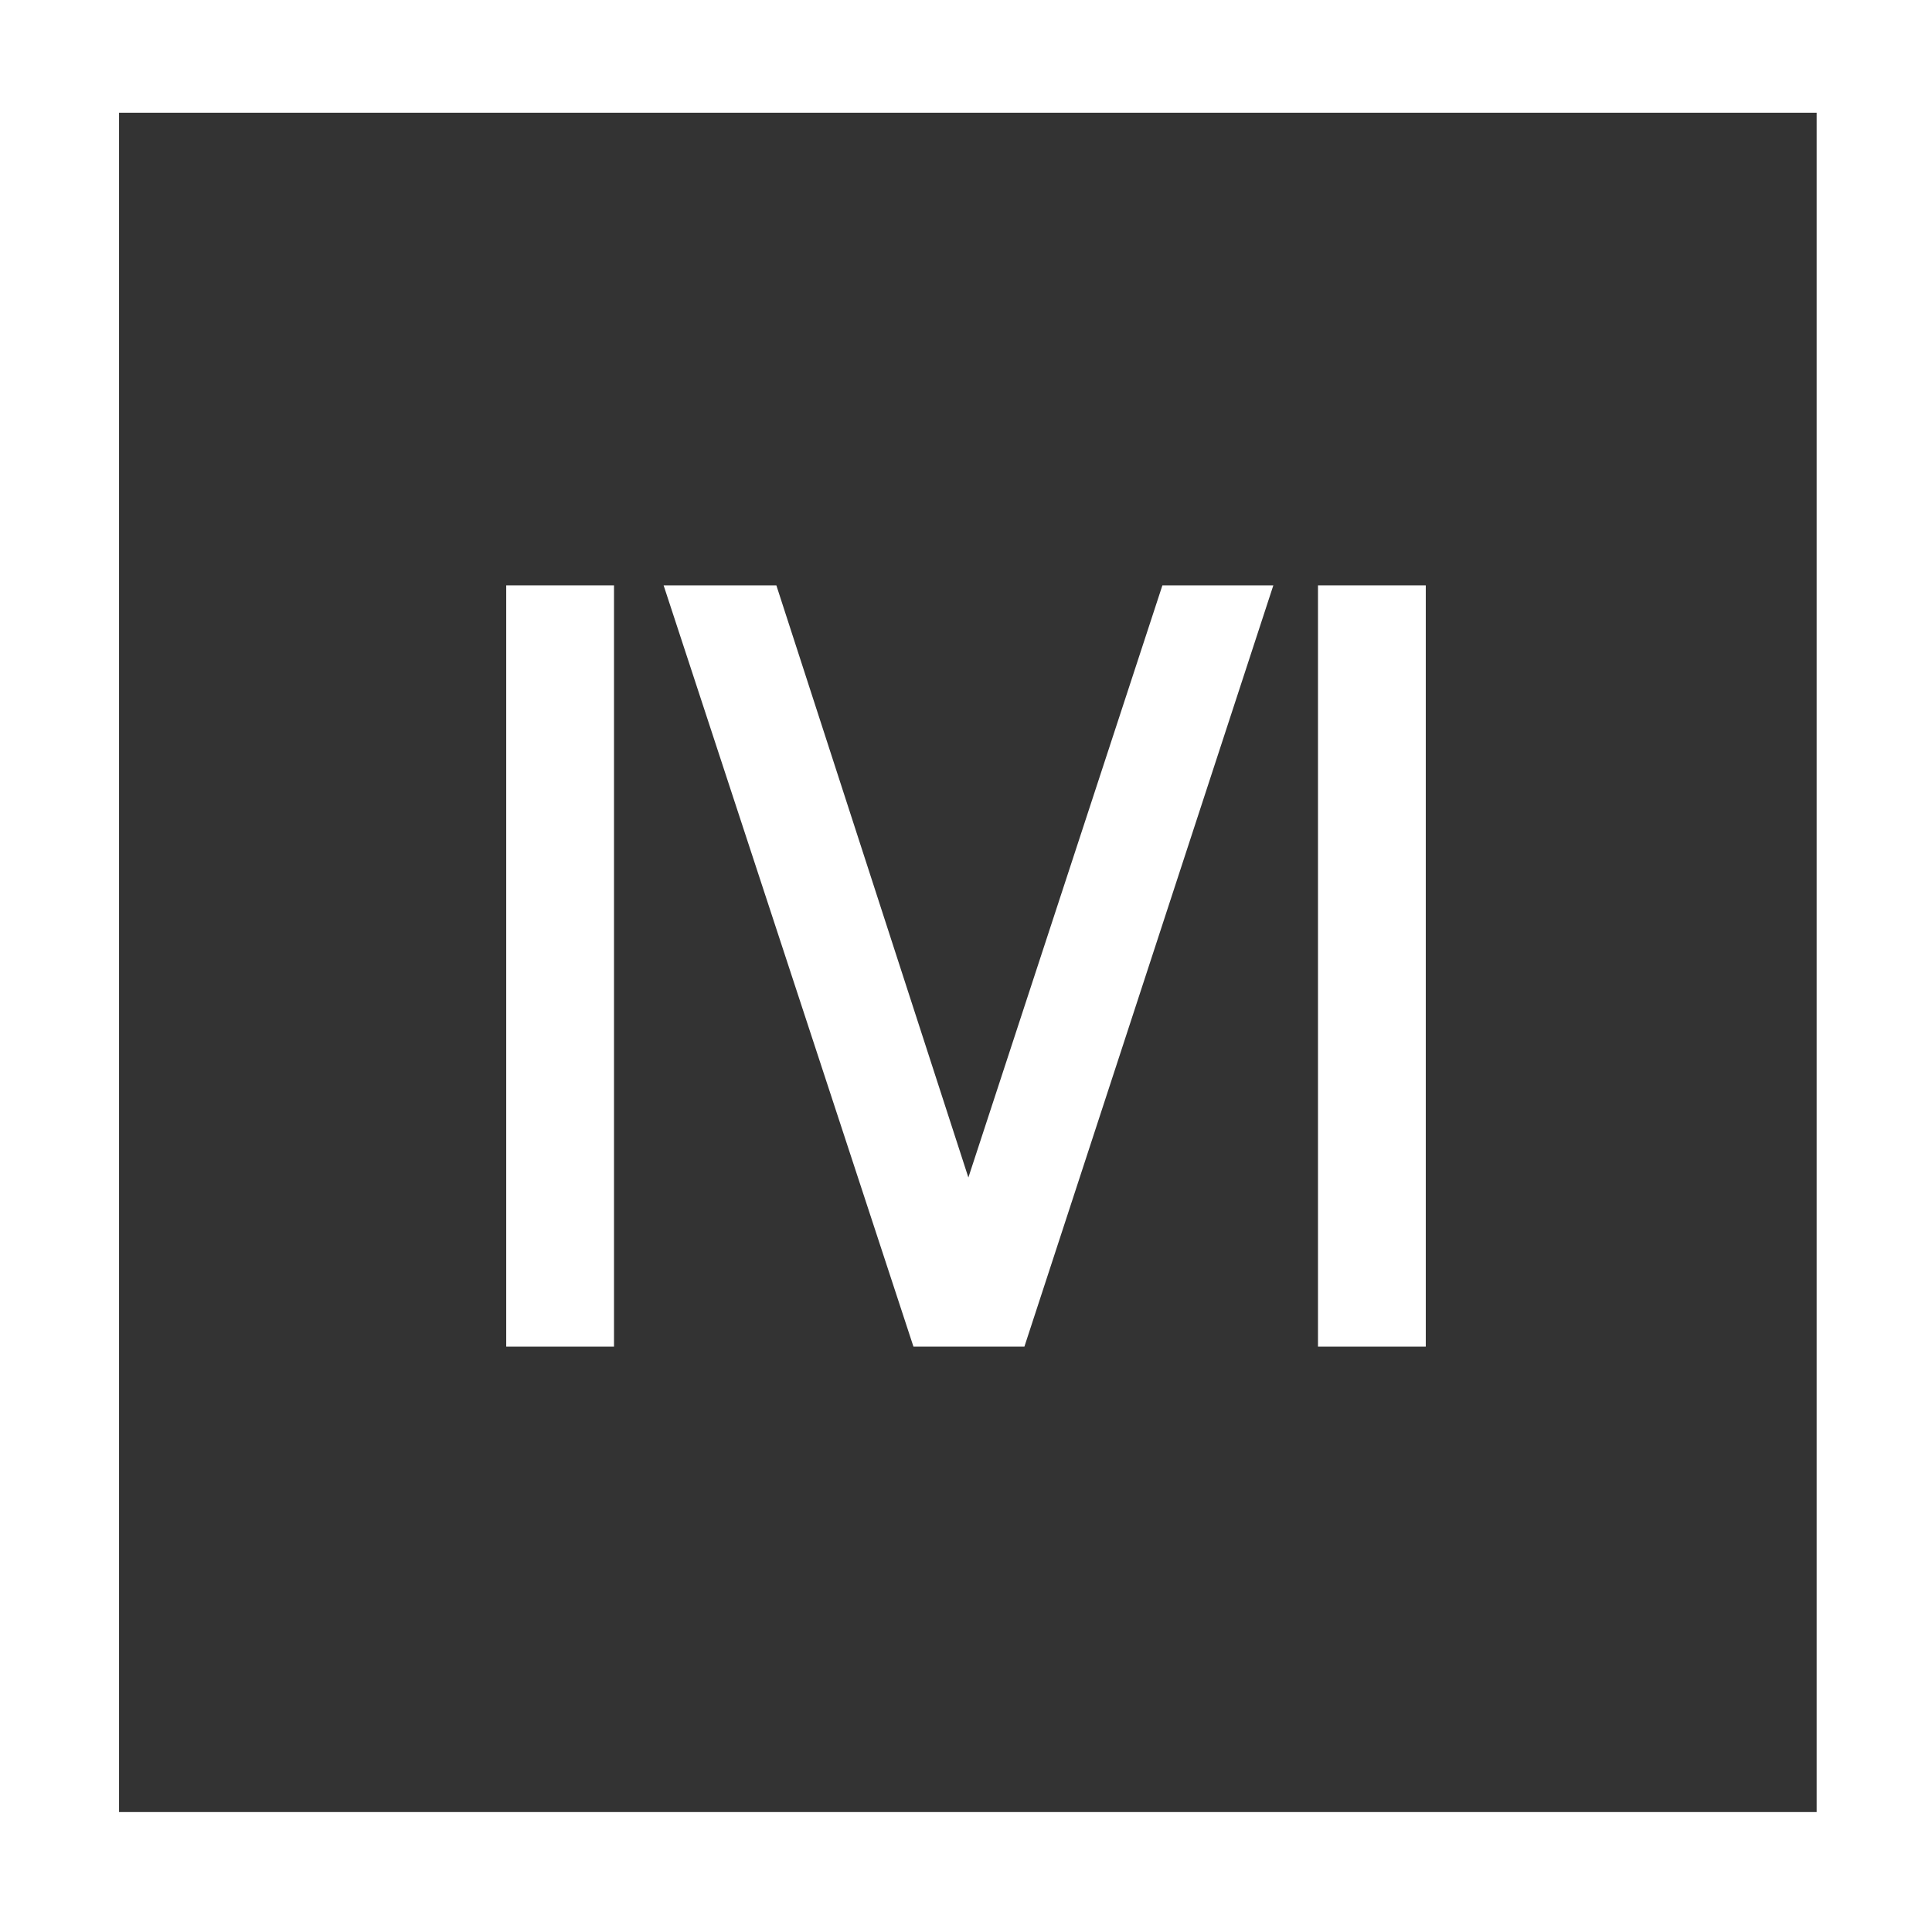
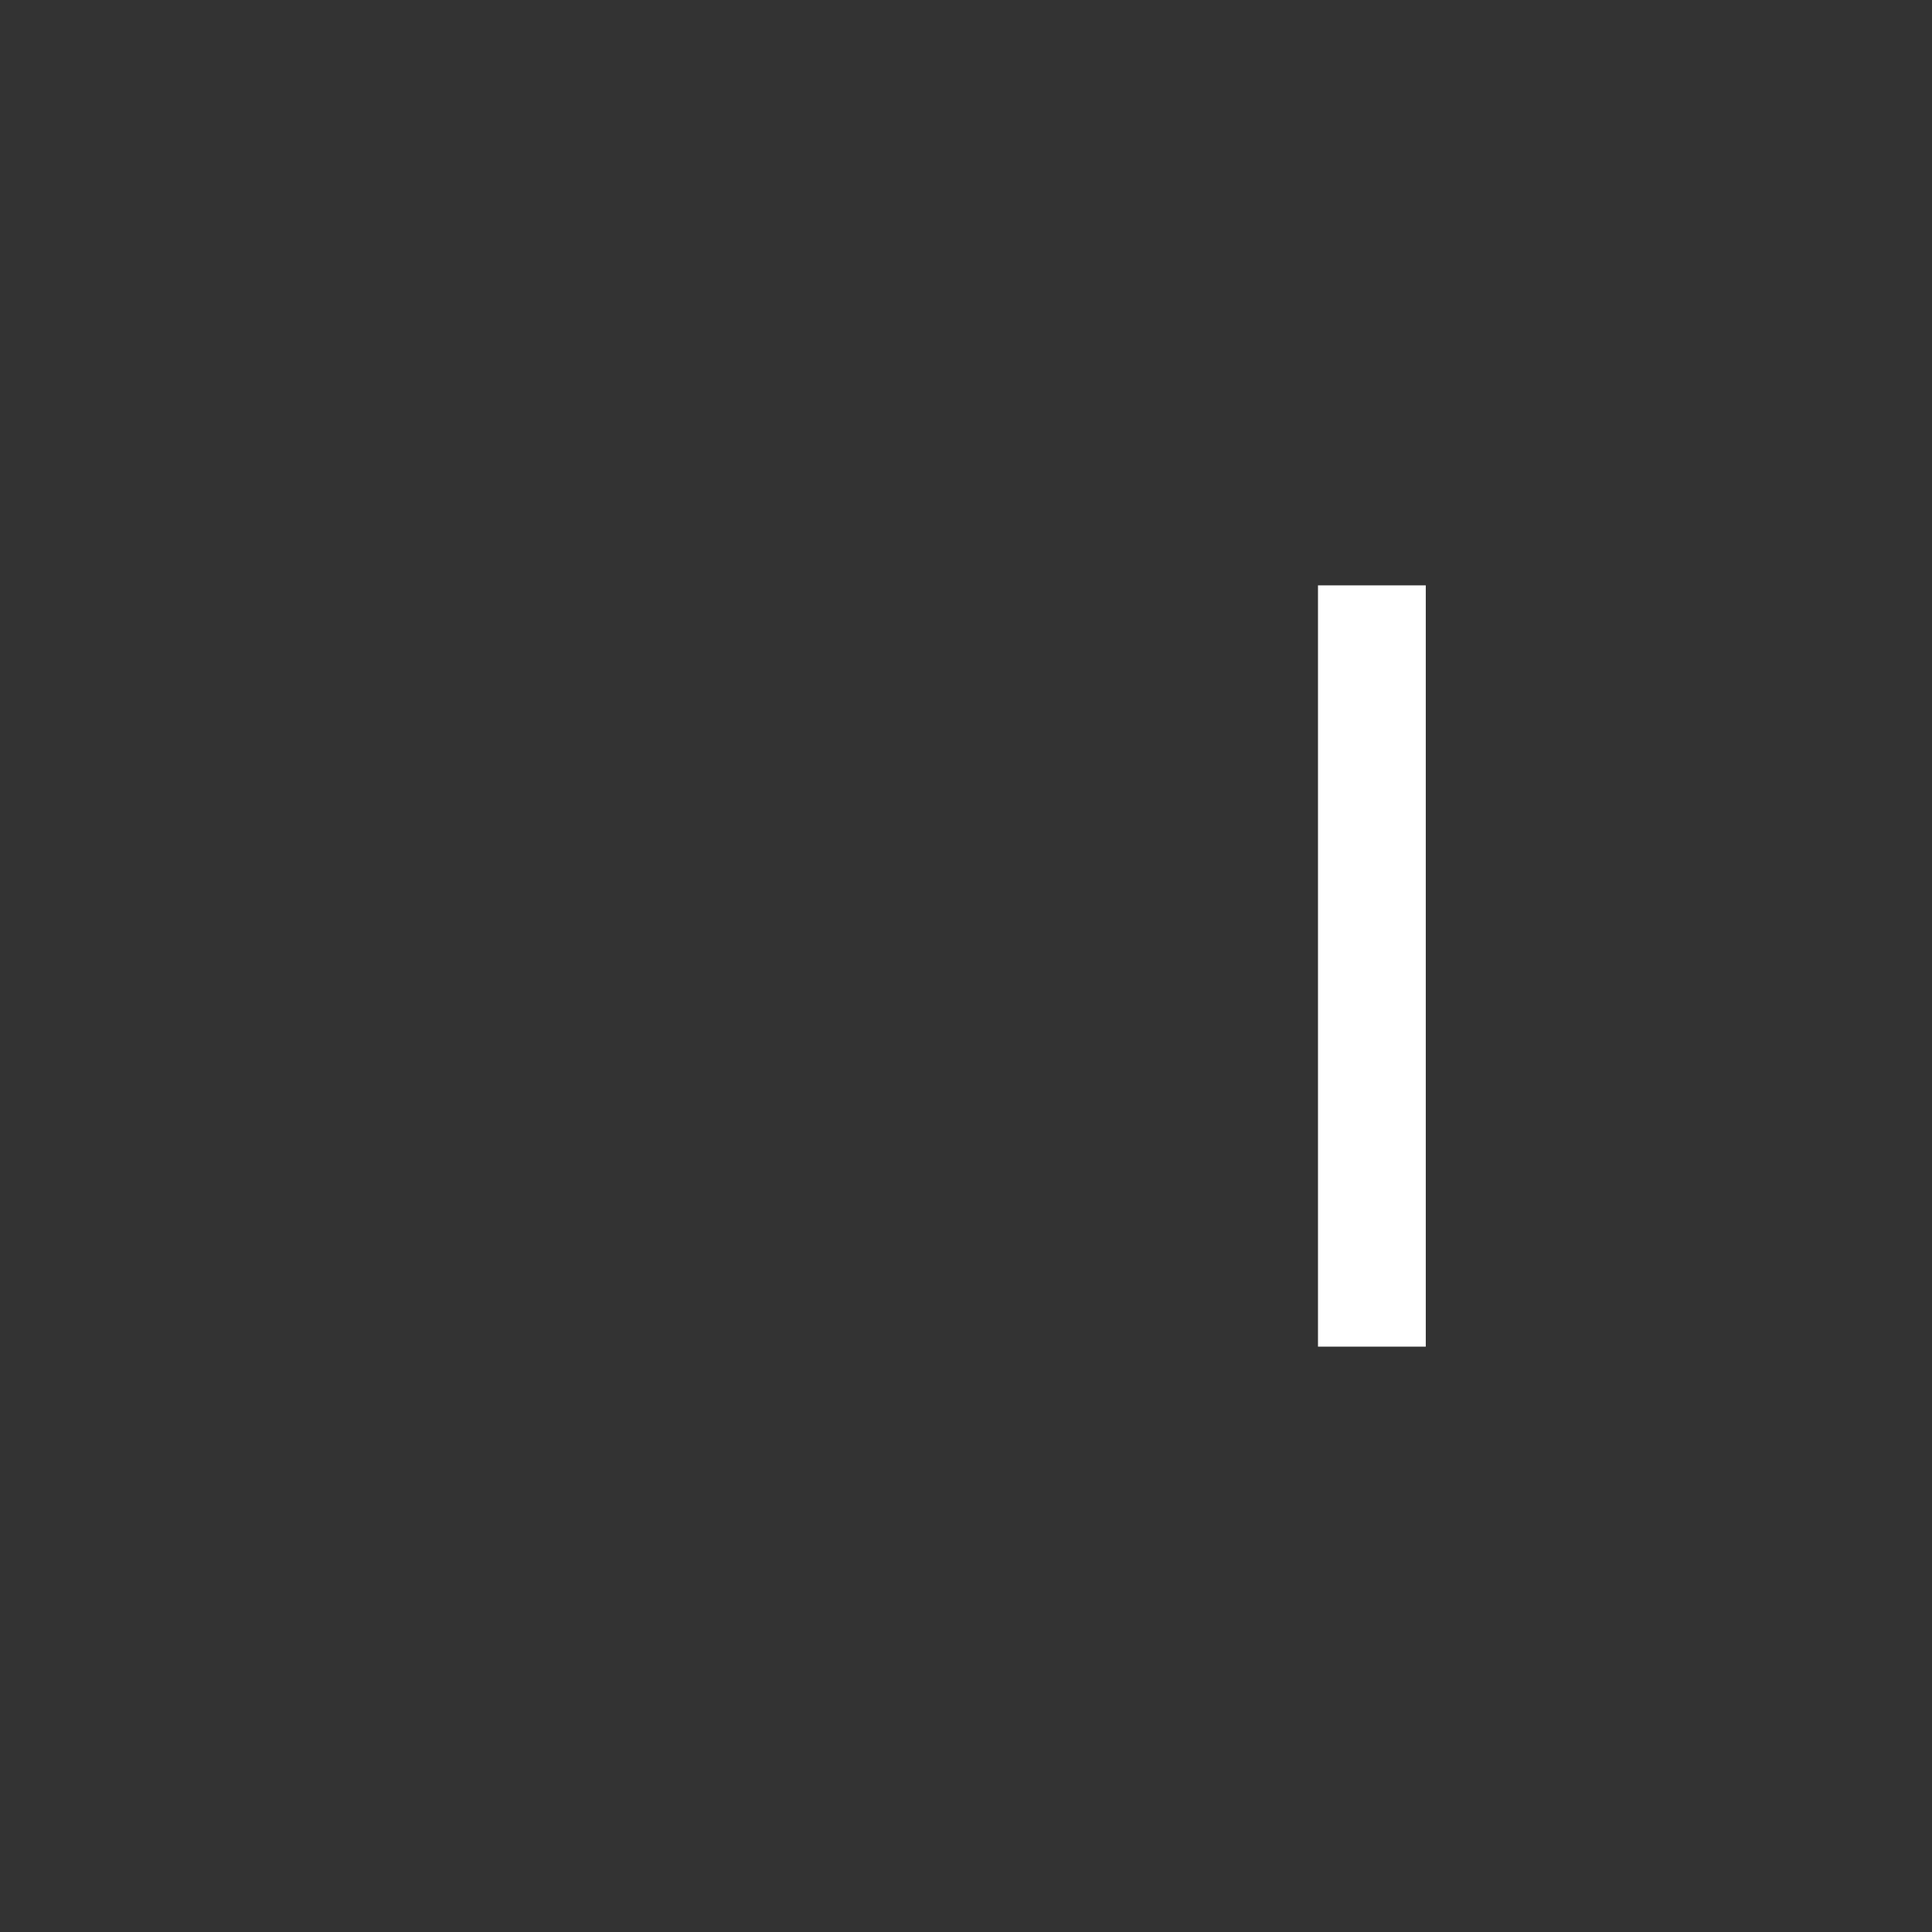
<svg xmlns="http://www.w3.org/2000/svg" version="1.1" id="Layer_1" x="0px" y="0px" width="500px" height="500px" viewBox="0 0 500 500" enable-background="new 0 0 500 500" xml:space="preserve">
  <rect x="0" y="0" width="500" height="500" fill="#333333" stroke="none" />
-   <path fill="#FFFFFF" d="M0,0v500h500V0H0z M470.147,468.955H30.809V29.179h439.339V468.955z" />
-   <rect x="131.01" y="151.491" fill="#FFFFFF" width="27.895" height="197.018" />
  <rect x="341.094" y="151.491" fill="#FFFFFF" width="27.896" height="197.018" />
-   <polygon fill="#FFFFFF" points="265.113,348.509 236.402,348.509 171.743,151.491 200.921,151.491 250.615,304.737 300.828,151.491   329.539,151.491 " />
</svg>